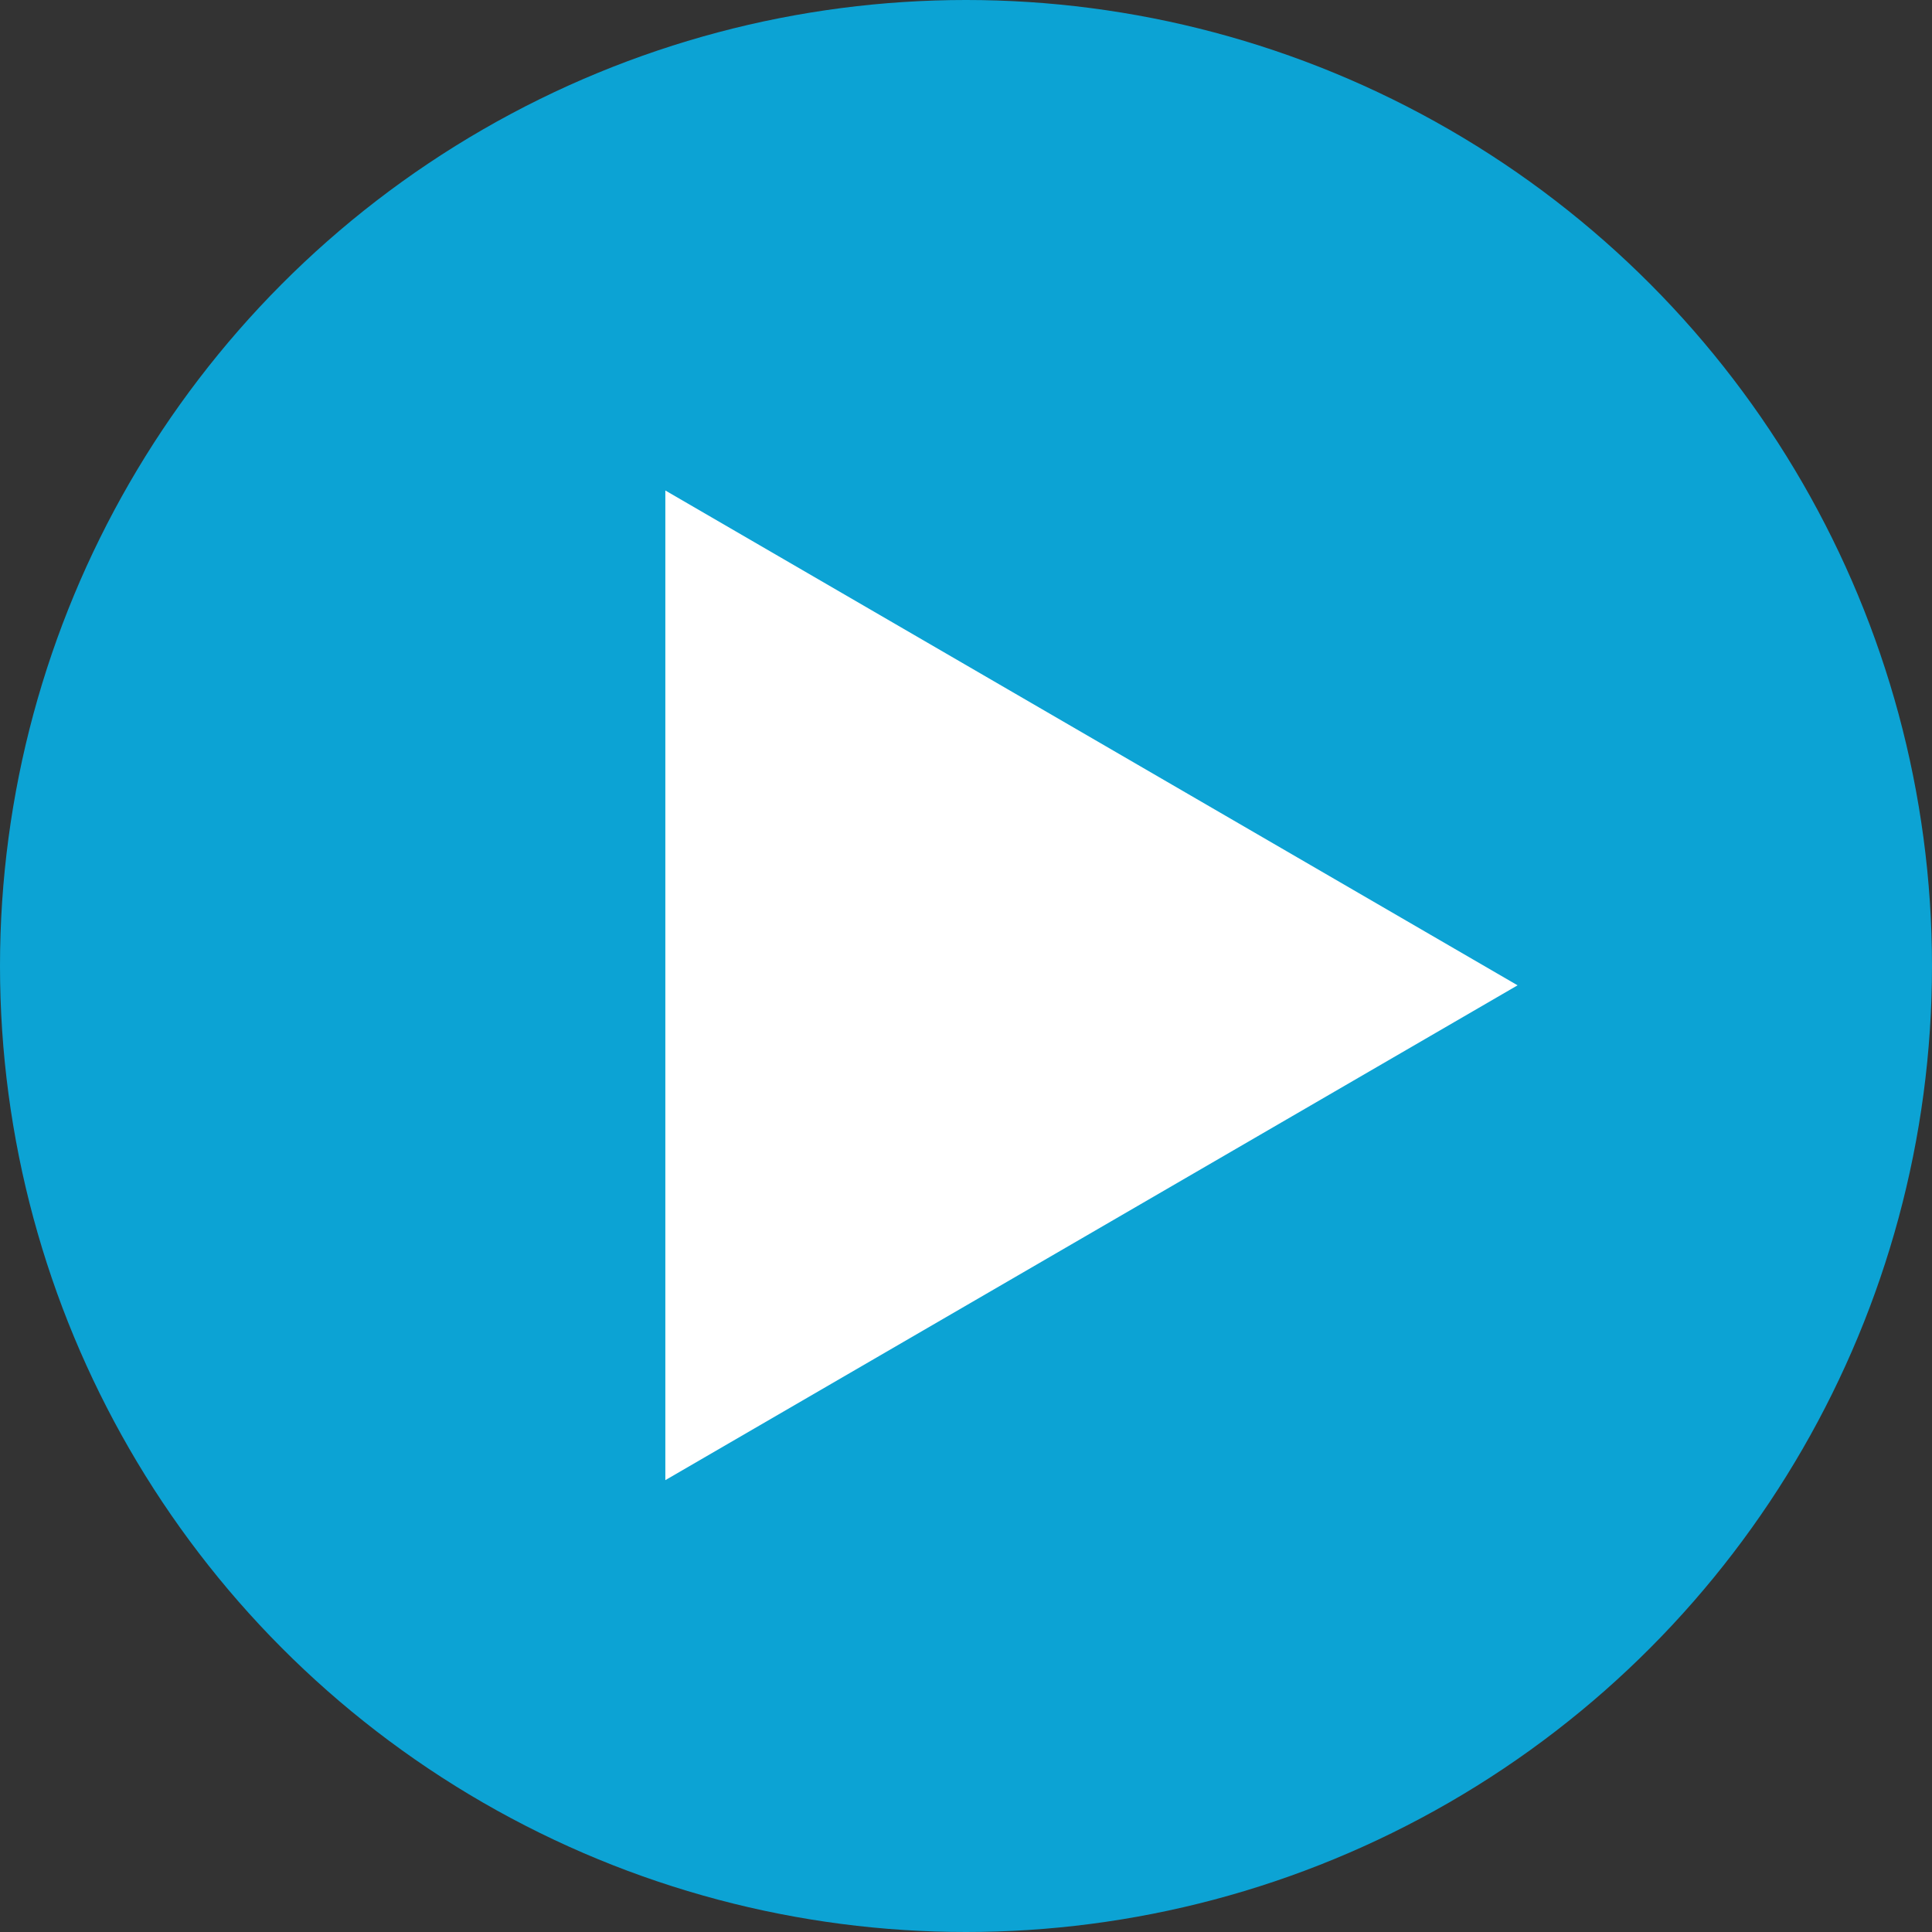
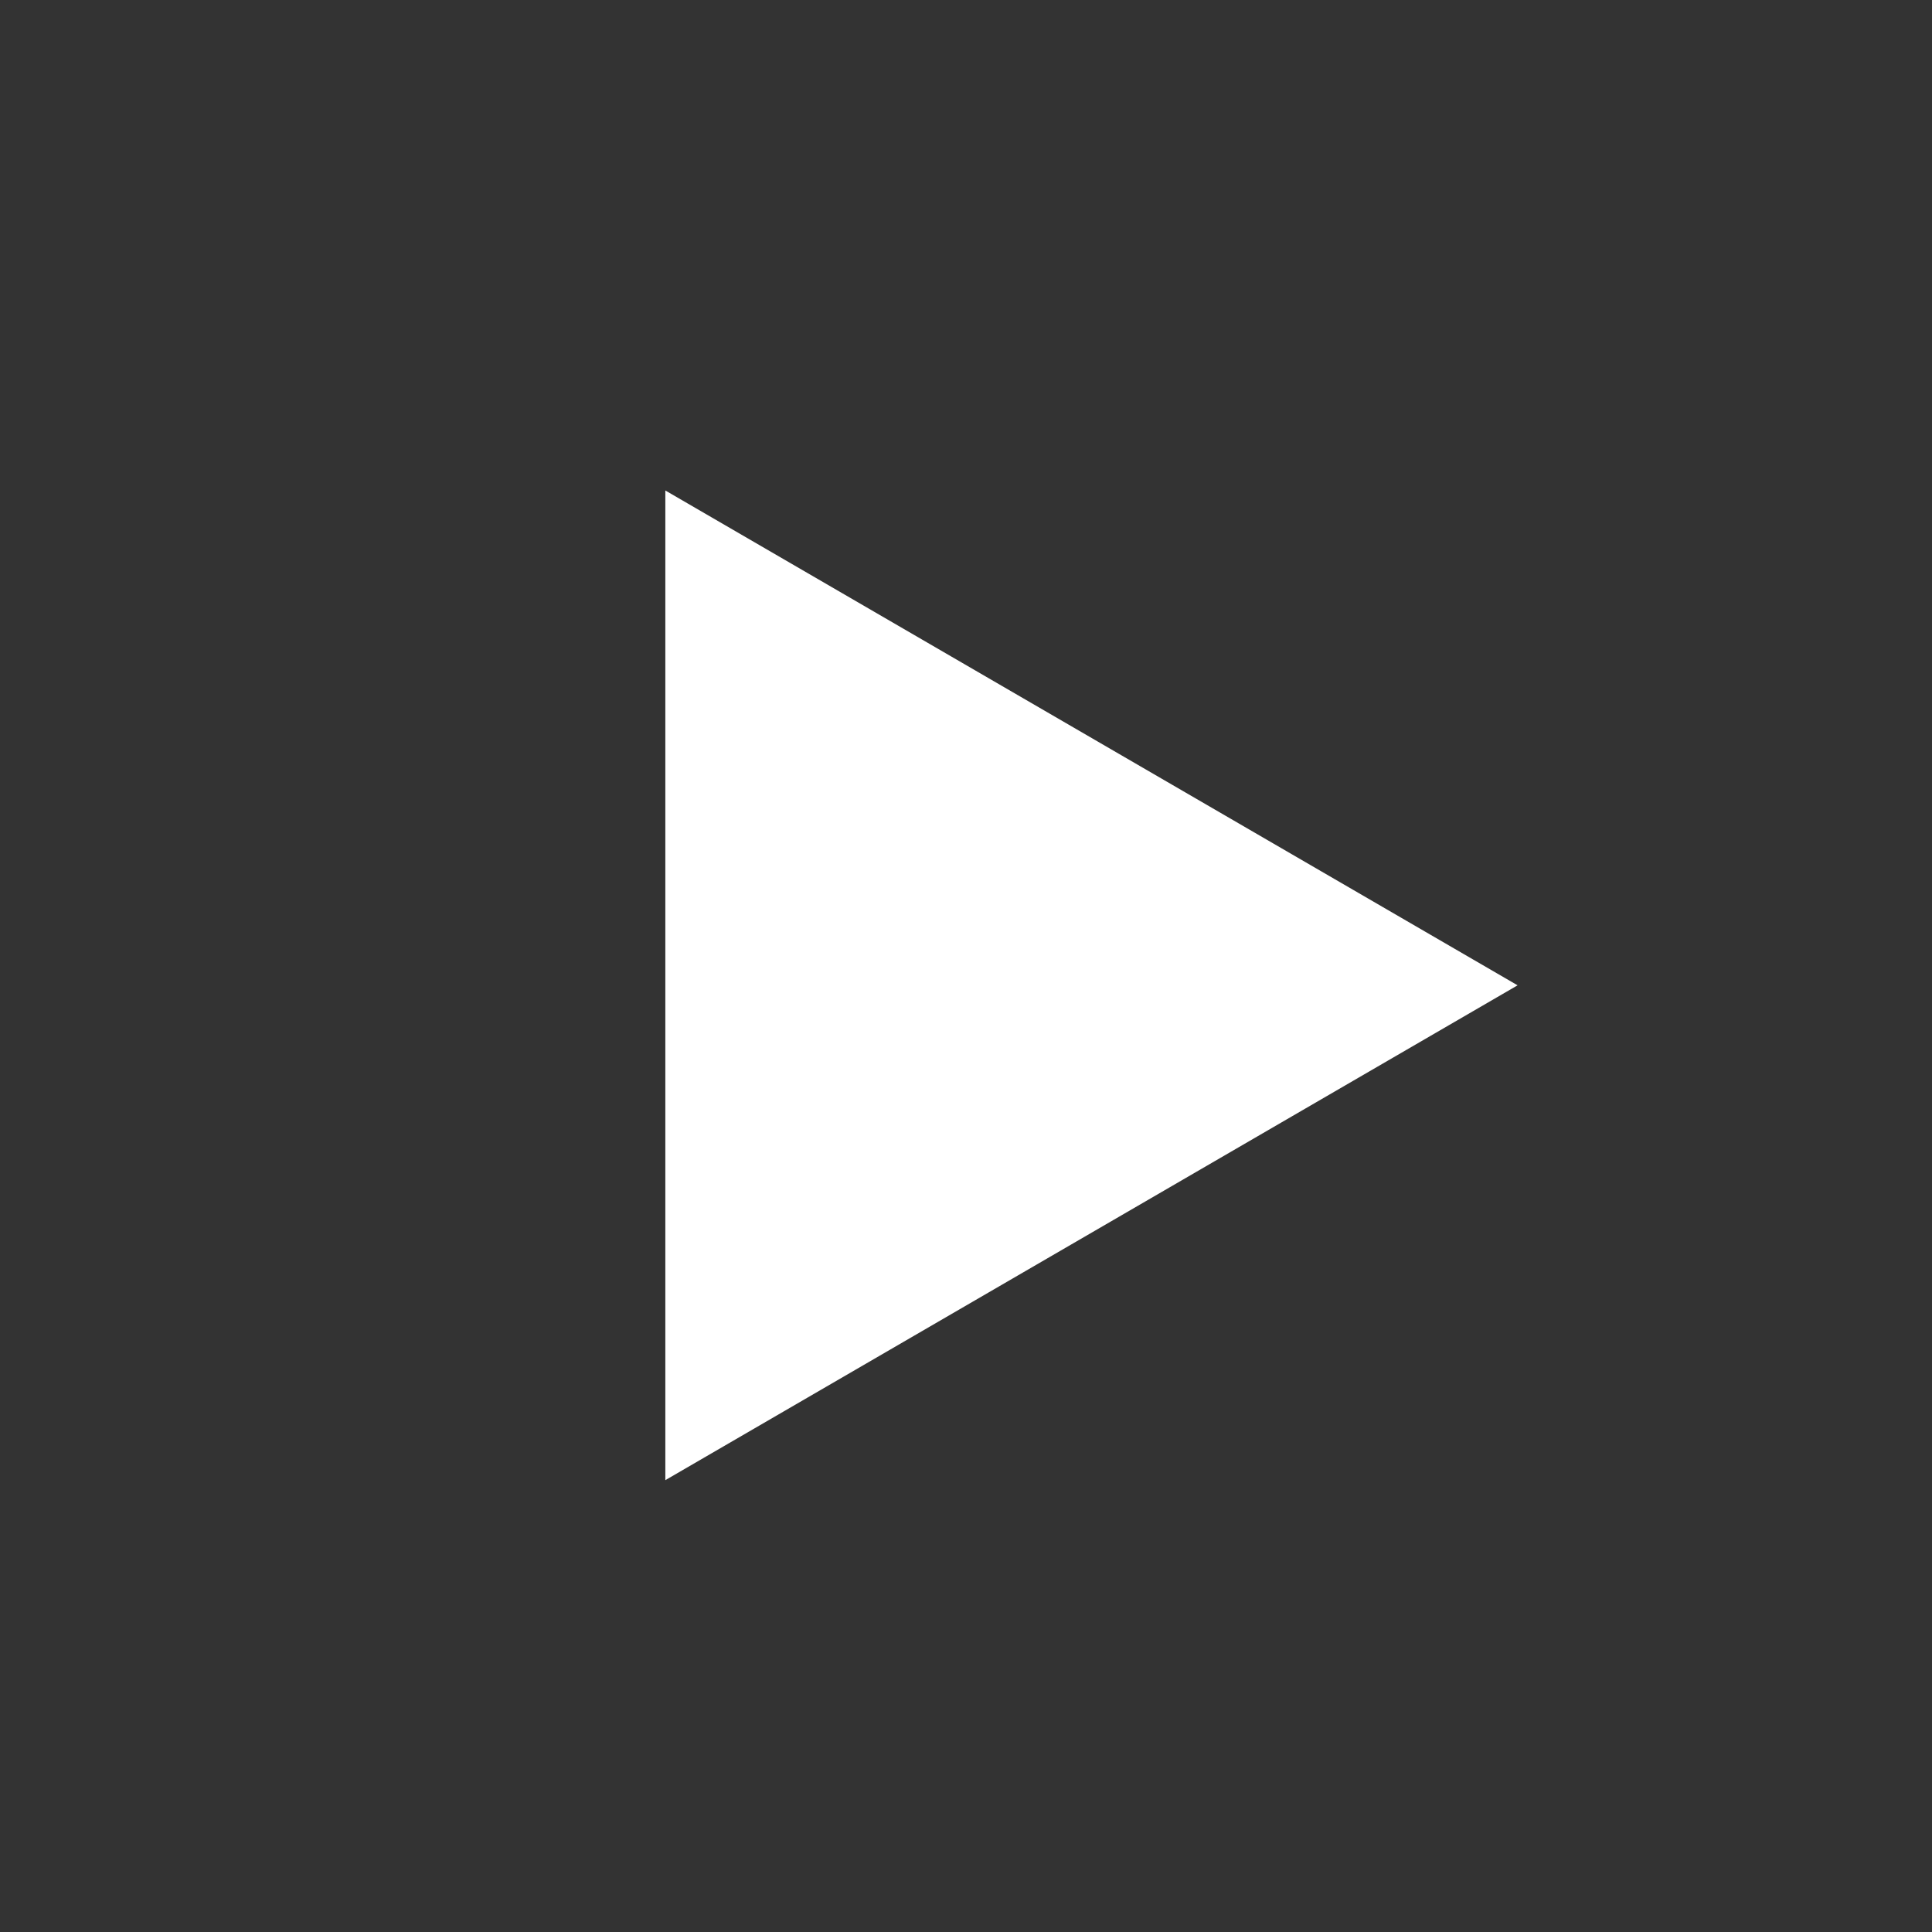
<svg xmlns="http://www.w3.org/2000/svg" version="1.1" id="Layer_1" x="0px" y="0px" viewBox="390 -390 800 800" style="enable-background:new 390 -390 800 800;" xml:space="preserve">
  <rect x="390" y="-390" width="800" height="800" fill="#333333" stroke="none" />
  <style type="text/css">
	.st0{fill:#0CA3D4;}
	.st1{fill:#FFFFFF;}
</style>
-   <circle class="st0" cx="790" cy="10" r="400" />
  <polygon class="st1" points="665.5,-186.9 1018.4,18 665.5,222.9 " />
</svg>